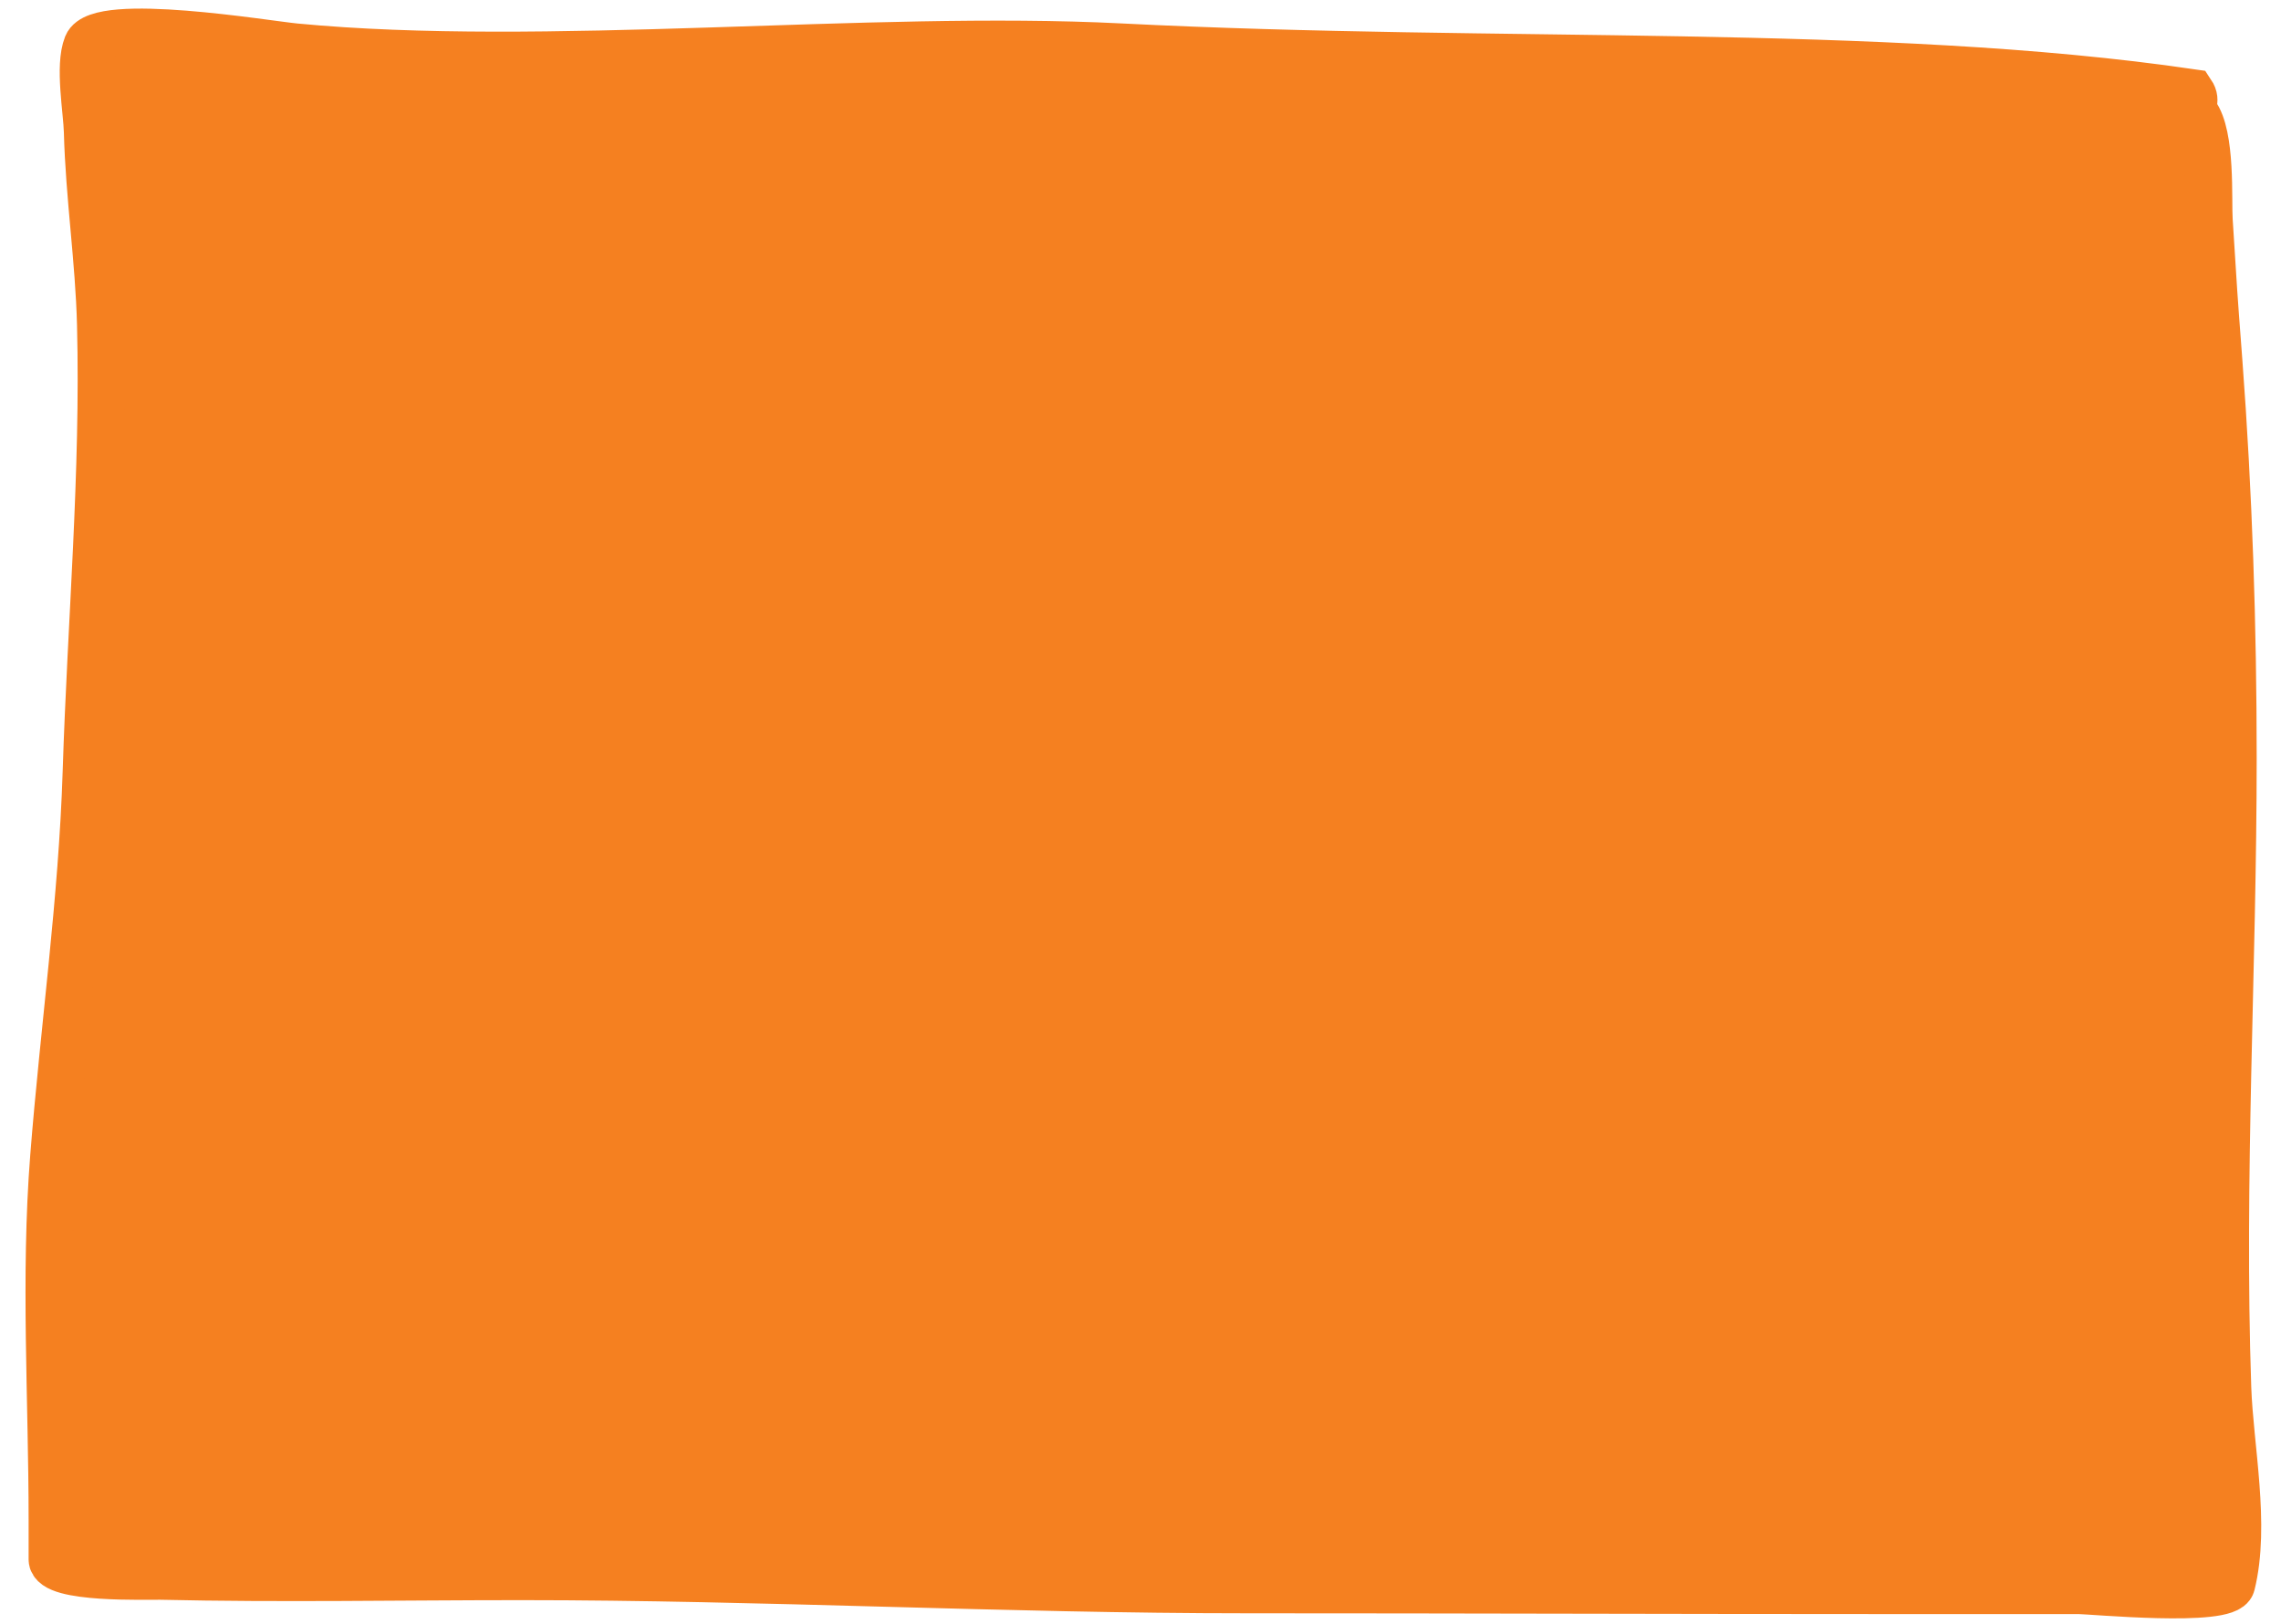
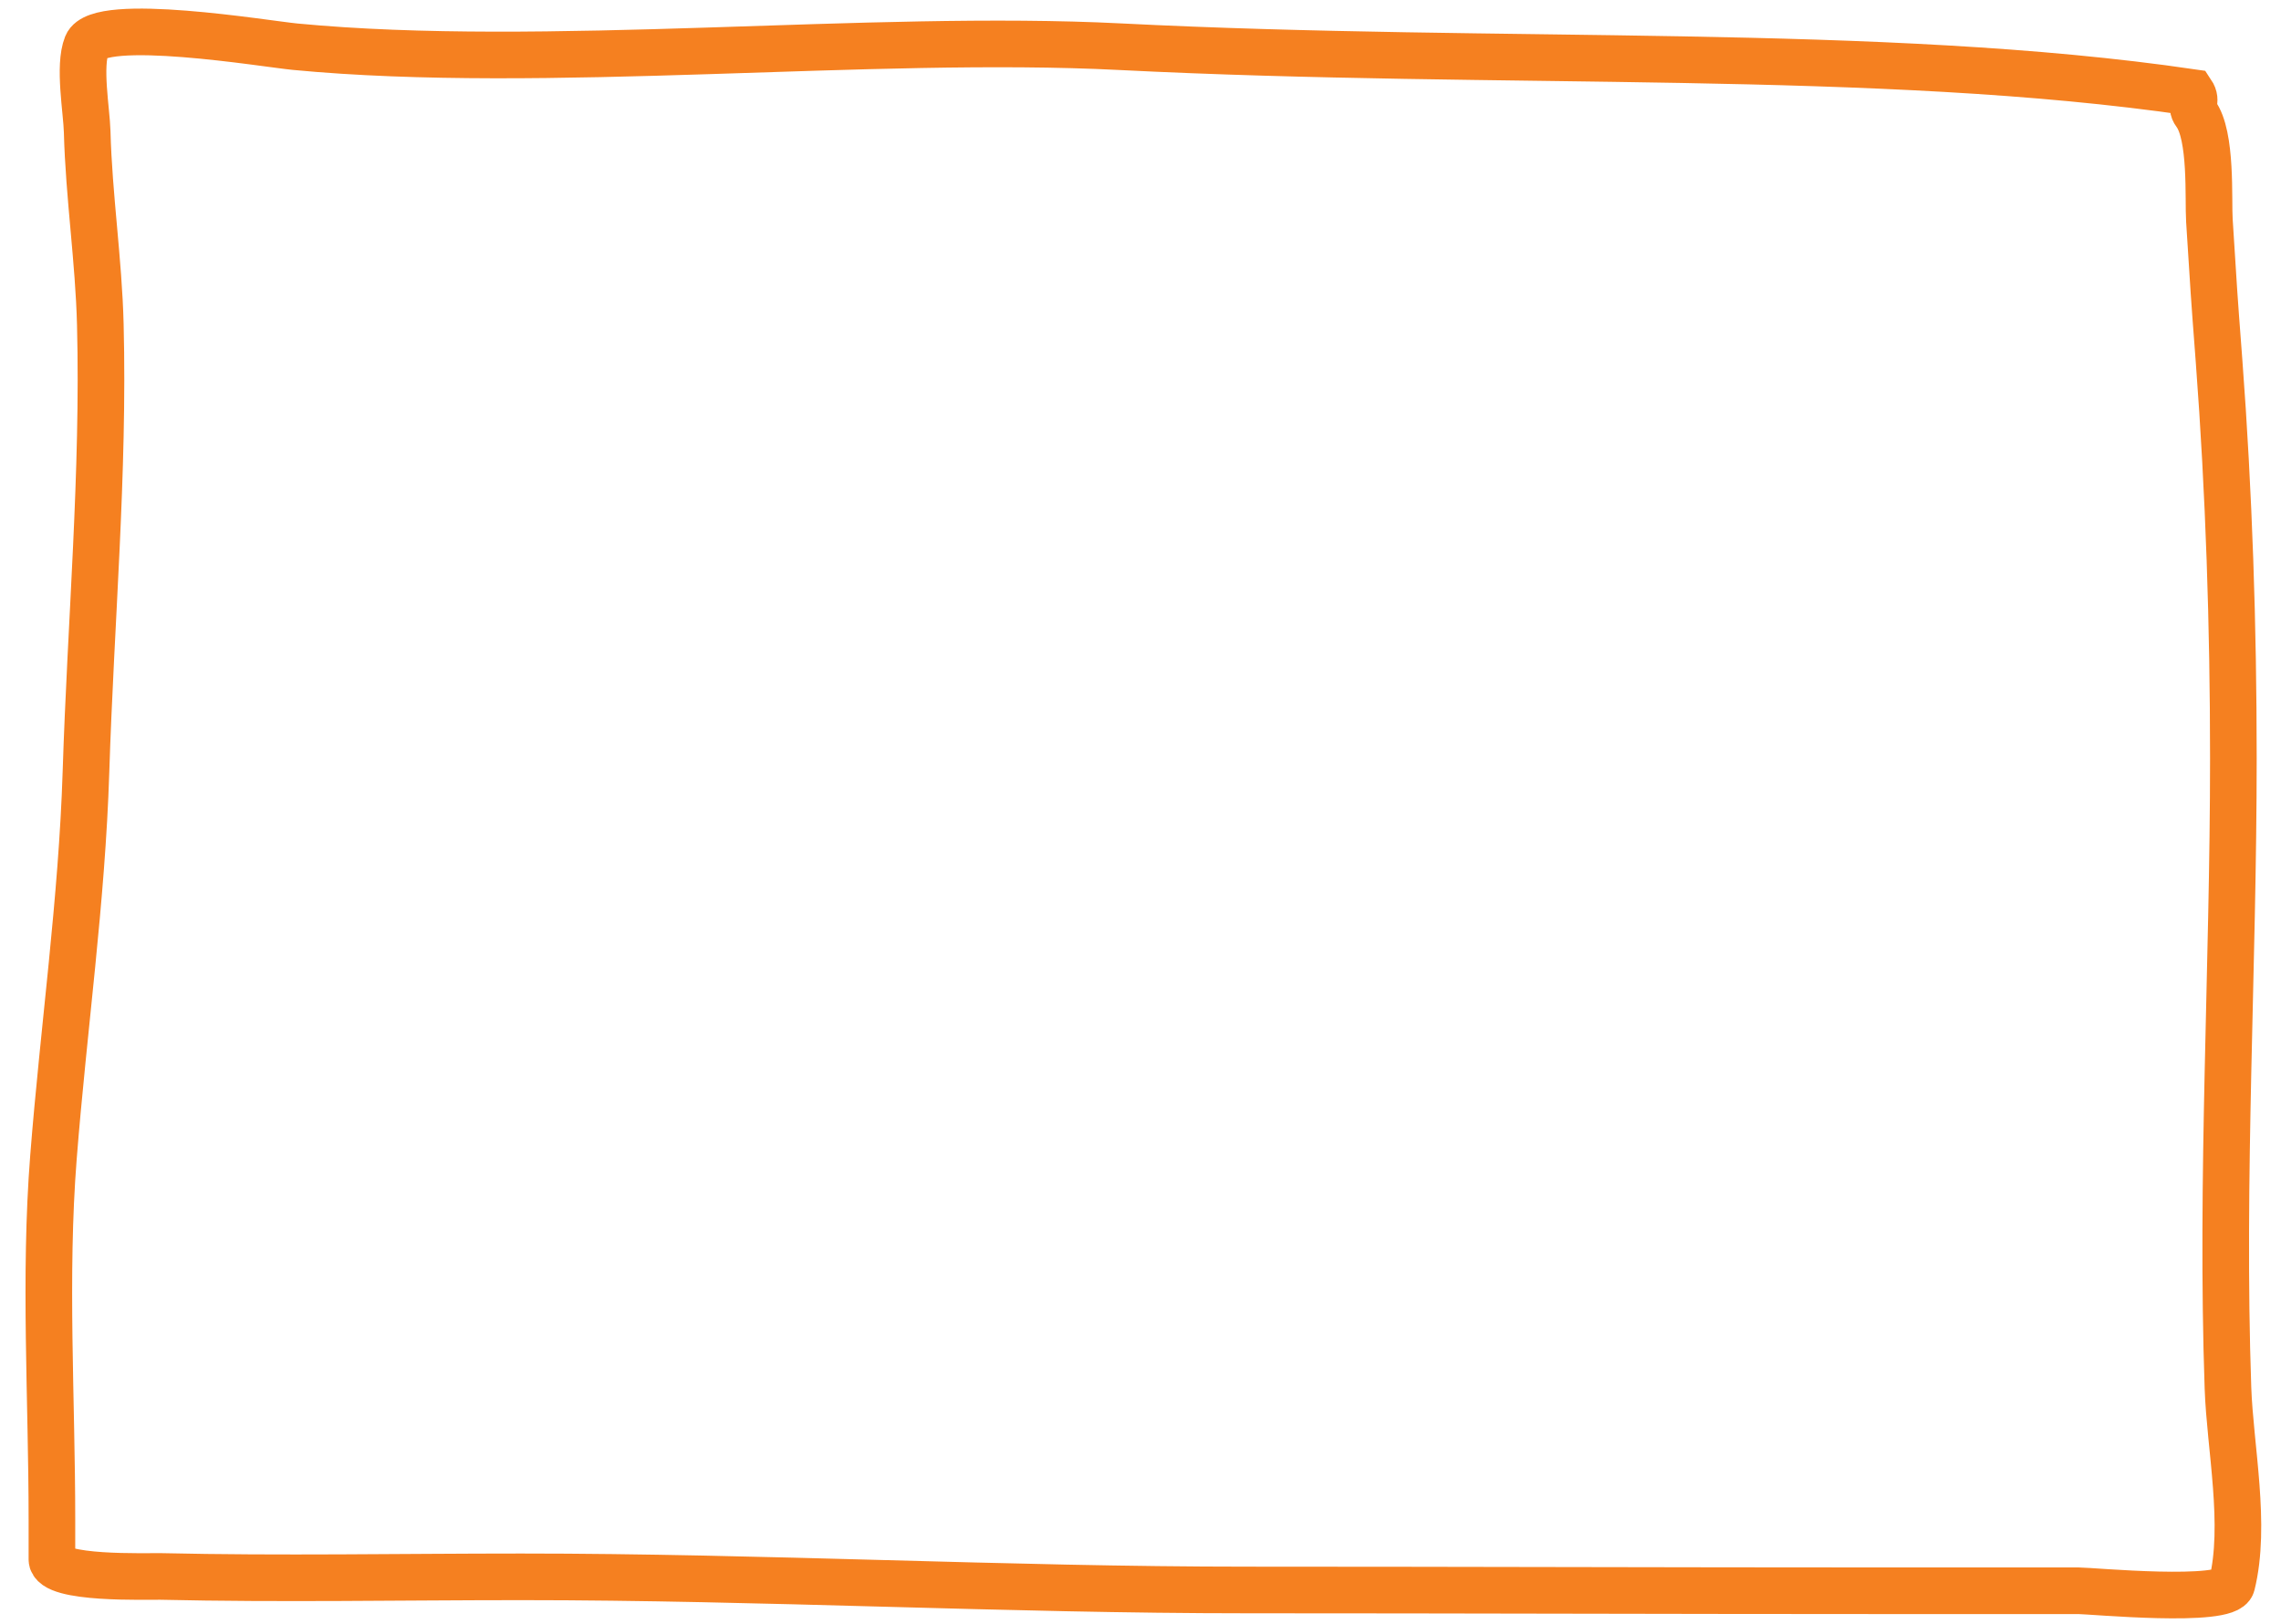
<svg xmlns="http://www.w3.org/2000/svg" width="59" height="42" viewBox="0 0 59 42" fill="none">
-   <path d="M56.687 2.39C48.605 1.208 38.86 1.708 28.972 1.208C22.502 0.88 14.085 1.824 7.633 1.208C6.896 1.138 2.548 0.409 2.245 1.168C2.028 1.709 2.24 2.854 2.255 3.411C2.299 5.079 2.553 6.731 2.595 8.399C2.692 12.221 2.345 16.128 2.224 19.956C2.12 23.286 1.644 26.614 1.383 29.931C1.139 33.031 1.343 36.193 1.343 39.306V40.337C1.343 40.862 3.823 40.77 4.157 40.778C7.262 40.849 10.376 40.788 13.482 40.788C19.748 40.788 26.011 41.128 32.28 41.128C37.723 41.128 43.163 41.148 48.605 41.148H53.762C54.087 41.148 57.605 41.484 57.728 40.988C58.112 39.452 57.681 37.439 57.628 35.9C57.441 30.479 57.768 25.041 57.768 19.616C57.768 16.197 57.655 12.749 57.398 9.34C57.241 7.266 57.285 7.834 57.148 5.705C57.113 5.17 57.218 3.505 56.787 2.931C56.633 2.725 56.855 2.642 56.687 2.39Z" fill="#F58020" />
  <path d="M1.343 39.306C1.343 36.193 1.139 33.031 1.383 29.931C1.644 26.614 2.12 23.286 2.224 19.956C2.345 16.128 2.692 12.221 2.595 8.399C2.553 6.731 2.299 5.079 2.255 3.411C2.24 2.854 2.028 1.709 2.245 1.168C2.548 0.409 6.896 1.138 7.633 1.208C14.085 1.824 22.502 0.88 28.972 1.208C38.86 1.708 48.605 1.208 56.687 2.39C56.855 2.642 56.633 2.725 56.787 2.931C57.218 3.505 57.113 5.17 57.148 5.705C57.285 7.834 57.241 7.266 57.398 9.34C57.655 12.749 57.768 16.197 57.768 19.616C57.768 25.041 57.441 30.479 57.628 35.9C57.681 37.439 58.112 39.452 57.728 40.988C57.605 41.484 54.087 41.148 53.762 41.148M1.343 39.306C1.343 39.649 1.343 39.993 1.343 40.337M1.343 39.306V40.337M1.343 40.337C1.343 40.862 3.823 40.77 4.157 40.778C7.262 40.849 10.376 40.788 13.482 40.788C19.748 40.788 26.011 41.128 32.28 41.128C37.723 41.128 43.163 41.148 48.605 41.148M48.605 41.148C50.324 41.148 52.043 41.148 53.762 41.148M48.605 41.148H53.762" stroke="#F58020" stroke-width="1.206" stroke-linecap="round" />
</svg>